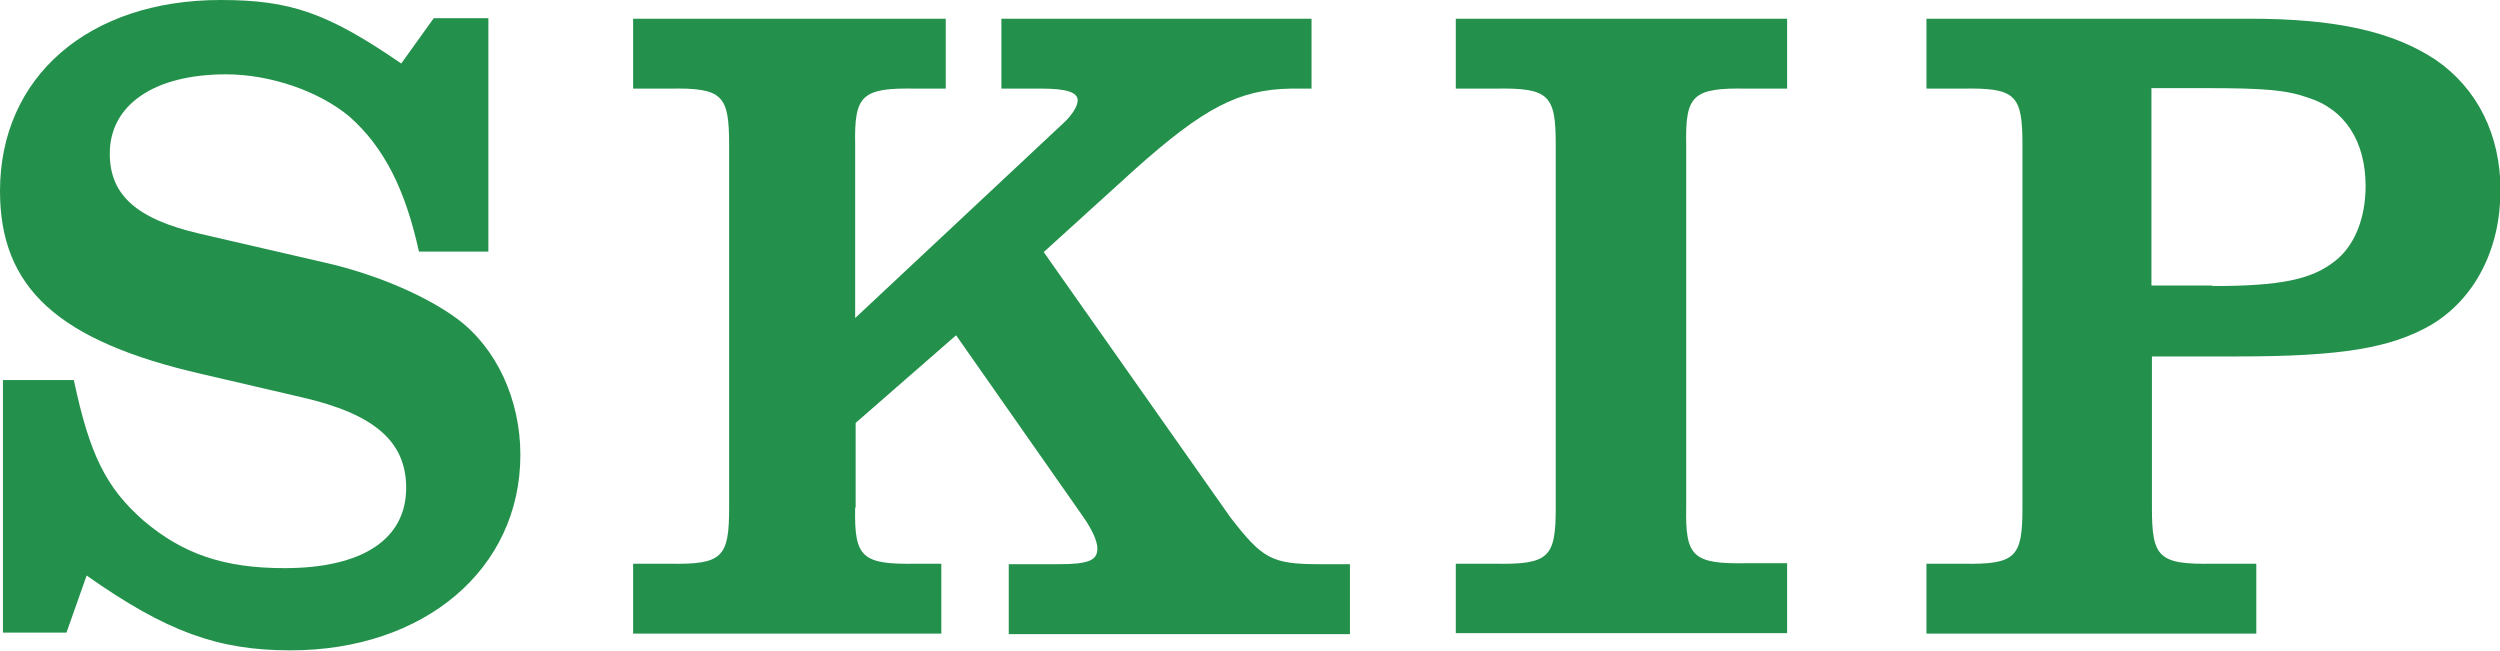
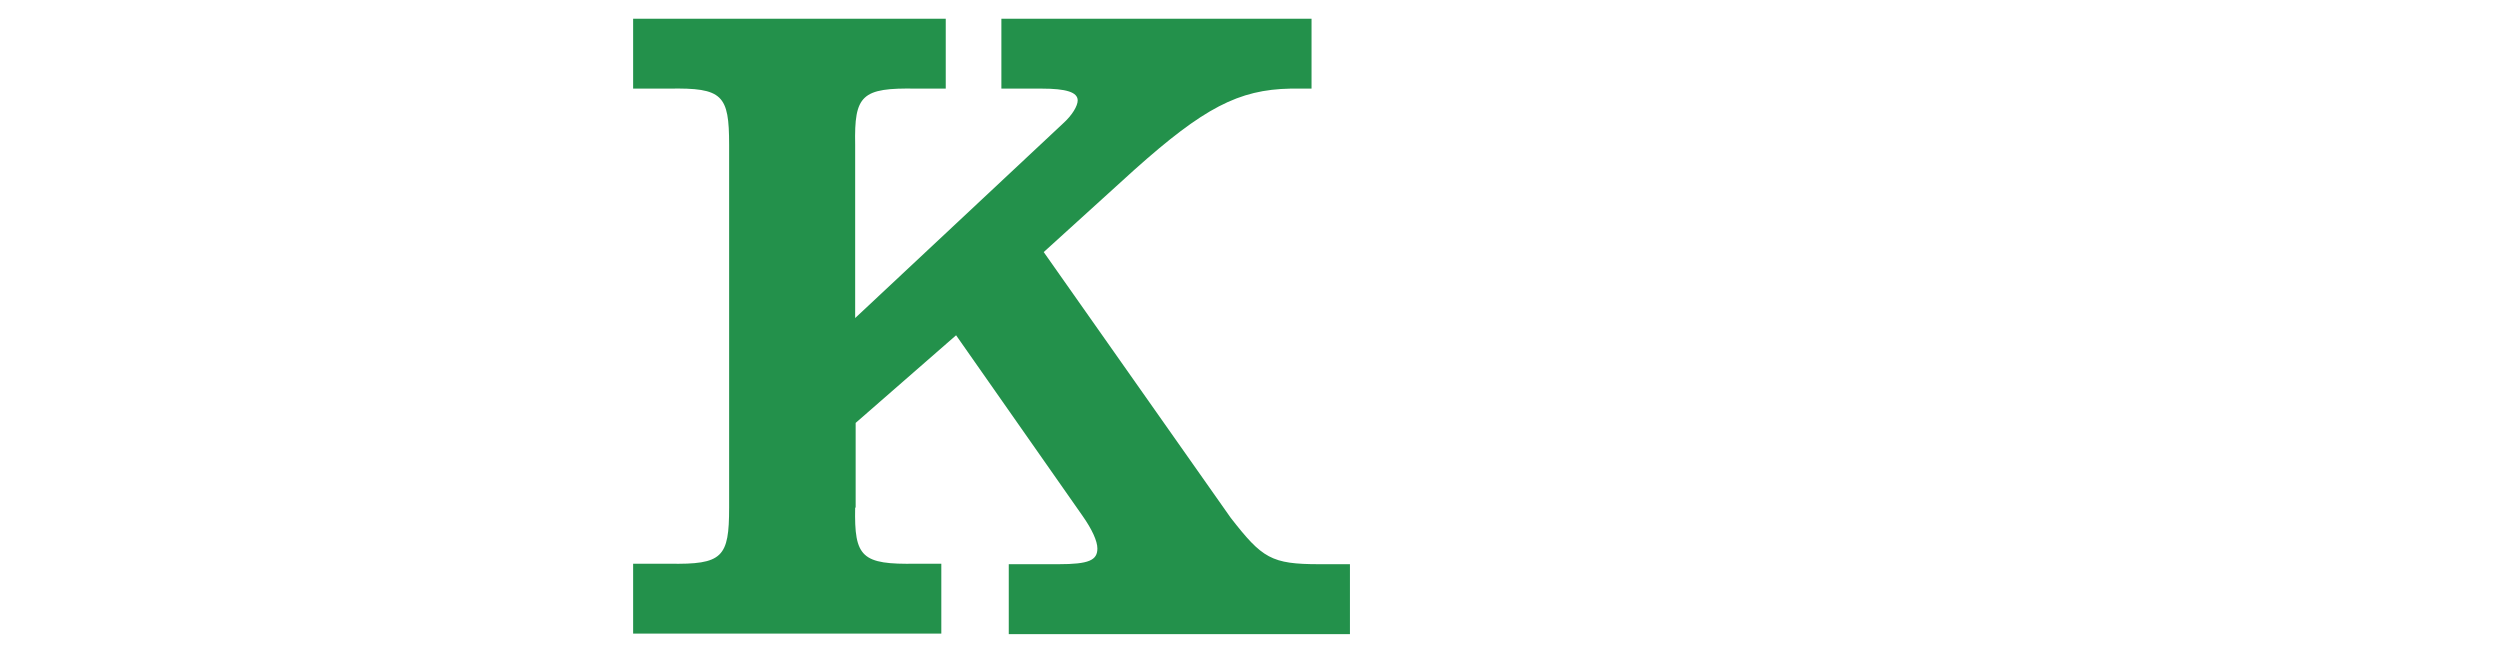
<svg xmlns="http://www.w3.org/2000/svg" id="_レイヤー_2" data-name="レイヤー 2" viewBox="0 0 50.78 13.23">
  <defs>
    <style>
      .cls-1 {
        fill: #23914b;
      }
    </style>
  </defs>
  <g id="_ボタン" data-name="ボタン">
    <g>
-       <path class="cls-1" d="M.06,7.72h1.44c.32,1.52.66,2.19,1.41,2.85.81.69,1.65.97,2.87.97,1.57,0,2.47-.58,2.47-1.63,0-.94-.64-1.5-2.12-1.84l-2.02-.47C1.18,6.93,0,5.85,0,3.88,0,1.56,1.8,0,4.48,0c1.42,0,2.17.26,3.67,1.29l.66-.92h1.11v4.74h-1.41c-.28-1.27-.71-2.12-1.41-2.74-.62-.52-1.61-.86-2.51-.86-1.46,0-2.36.62-2.36,1.61,0,.84.54,1.33,1.84,1.63l2.51.58c1.03.23,2.06.67,2.7,1.14.81.6,1.29,1.65,1.29,2.77,0,2.32-1.95,3.97-4.67,3.97-1.46,0-2.51-.37-4.14-1.52l-.41,1.16H.06v-5.15Z" />
      <path class="cls-1" d="M17.37,10.31c-.02,1.01.13,1.16,1.24,1.14h.51v1.42h-6.26v-1.42h.73c1.09.02,1.22-.13,1.22-1.14V2.94c0-1.01-.13-1.16-1.22-1.14h-.73V.38h6.35v1.42h-.6c-1.11-.02-1.26.13-1.24,1.14v3.52l4.22-3.95c.19-.17.3-.36.3-.47,0-.17-.24-.24-.73-.24h-.82V.38h6.3v1.42h-.43c-1.05.02-1.76.39-3.17,1.65l-1.84,1.67,3.8,5.4c.64.82.82.94,1.8.94h.62v1.42h-6.93v-1.42h1.01c.62,0,.79-.08.79-.32,0-.15-.11-.39-.3-.66l-2.57-3.67-2.04,1.78v1.72Z" />
-       <path class="cls-1" d="M29.57,11.45h.79c1.11.02,1.24-.13,1.24-1.14V2.94c0-1.01-.13-1.16-1.24-1.14h-.79V.38h6.73v1.42h-.81c-1.11-.02-1.26.13-1.24,1.14v7.36c-.02,1.01.13,1.16,1.24,1.14h.81v1.42h-6.73v-1.42Z" />
-       <path class="cls-1" d="M45.82,12.87h-6.69v-1.42h.73c1.09.02,1.22-.13,1.22-1.14V2.94c0-1.01-.13-1.16-1.22-1.14h-.73V.38h6.56c1.76,0,2.92.26,3.79.84.84.58,1.31,1.52,1.31,2.64,0,1.2-.52,2.21-1.41,2.74-.82.47-1.82.64-3.93.64h-1.74v3.07c0,1.01.13,1.16,1.24,1.14h.88v1.42ZM44.94,5.81c1.37,0,2.02-.13,2.49-.51.39-.3.62-.86.62-1.52,0-.9-.41-1.56-1.18-1.8-.43-.15-.86-.19-2.08-.19h-1.09v4.01h1.24Z" />
    </g>
  </g>
</svg>